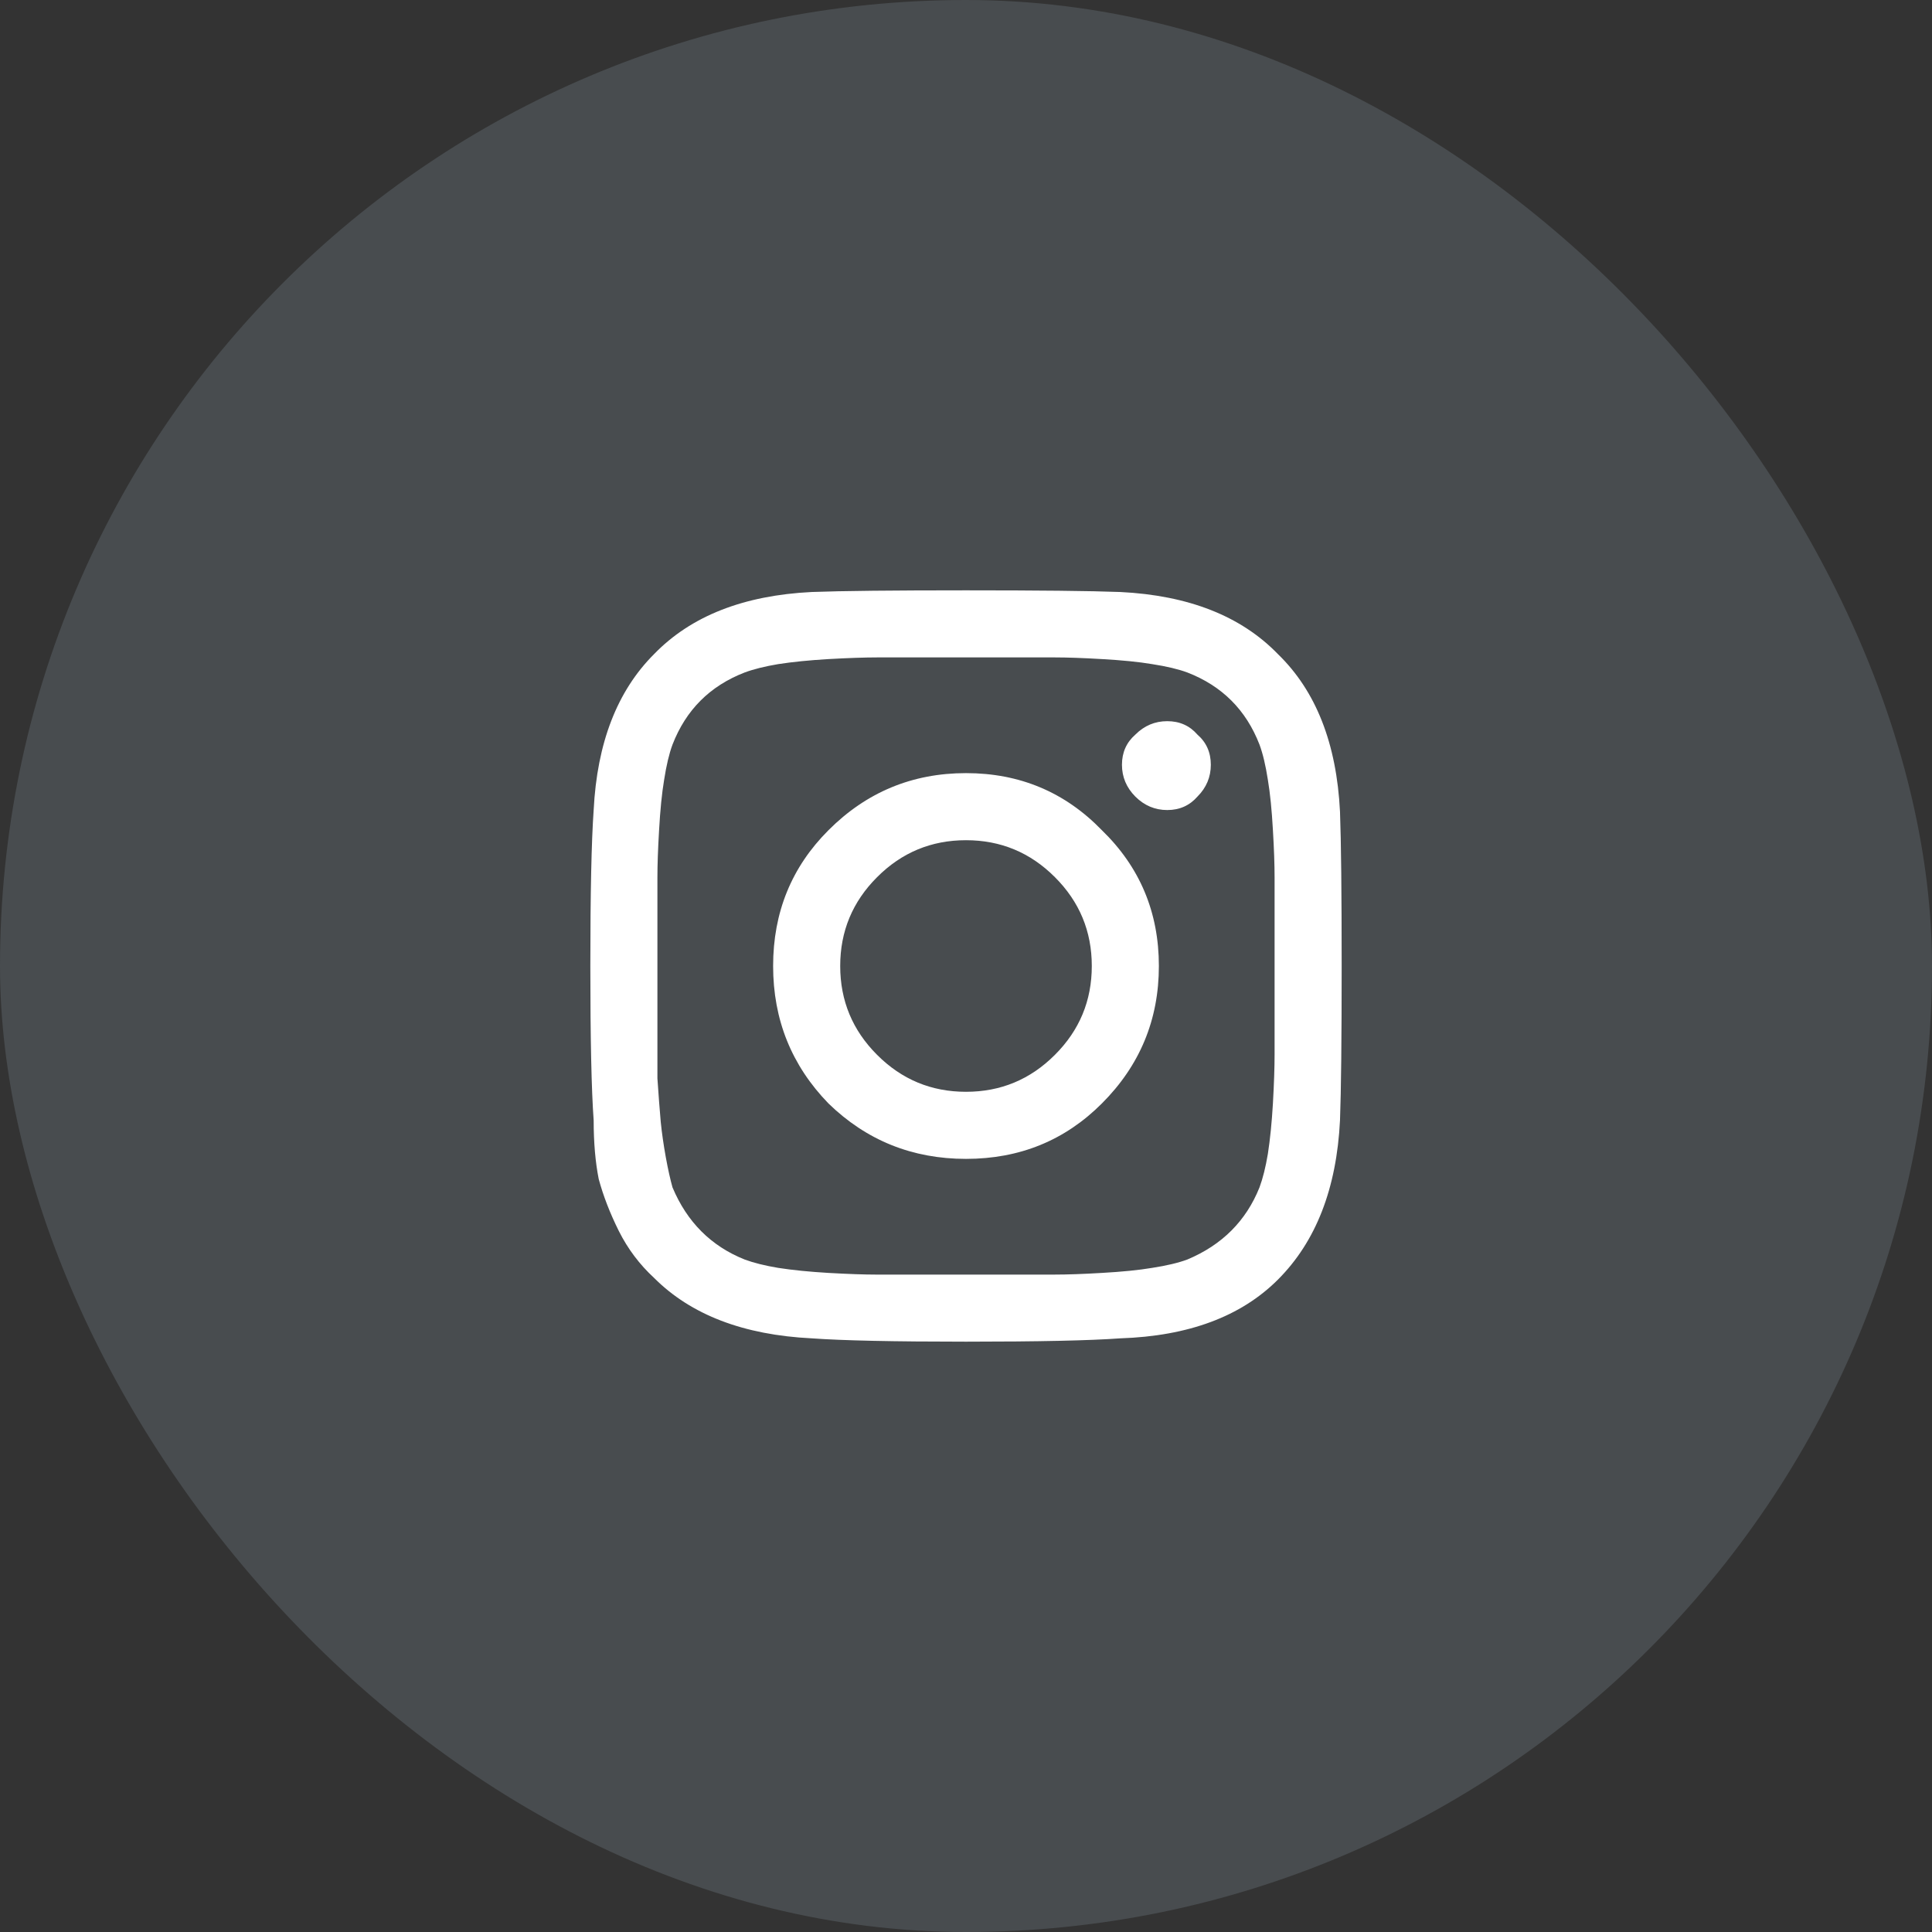
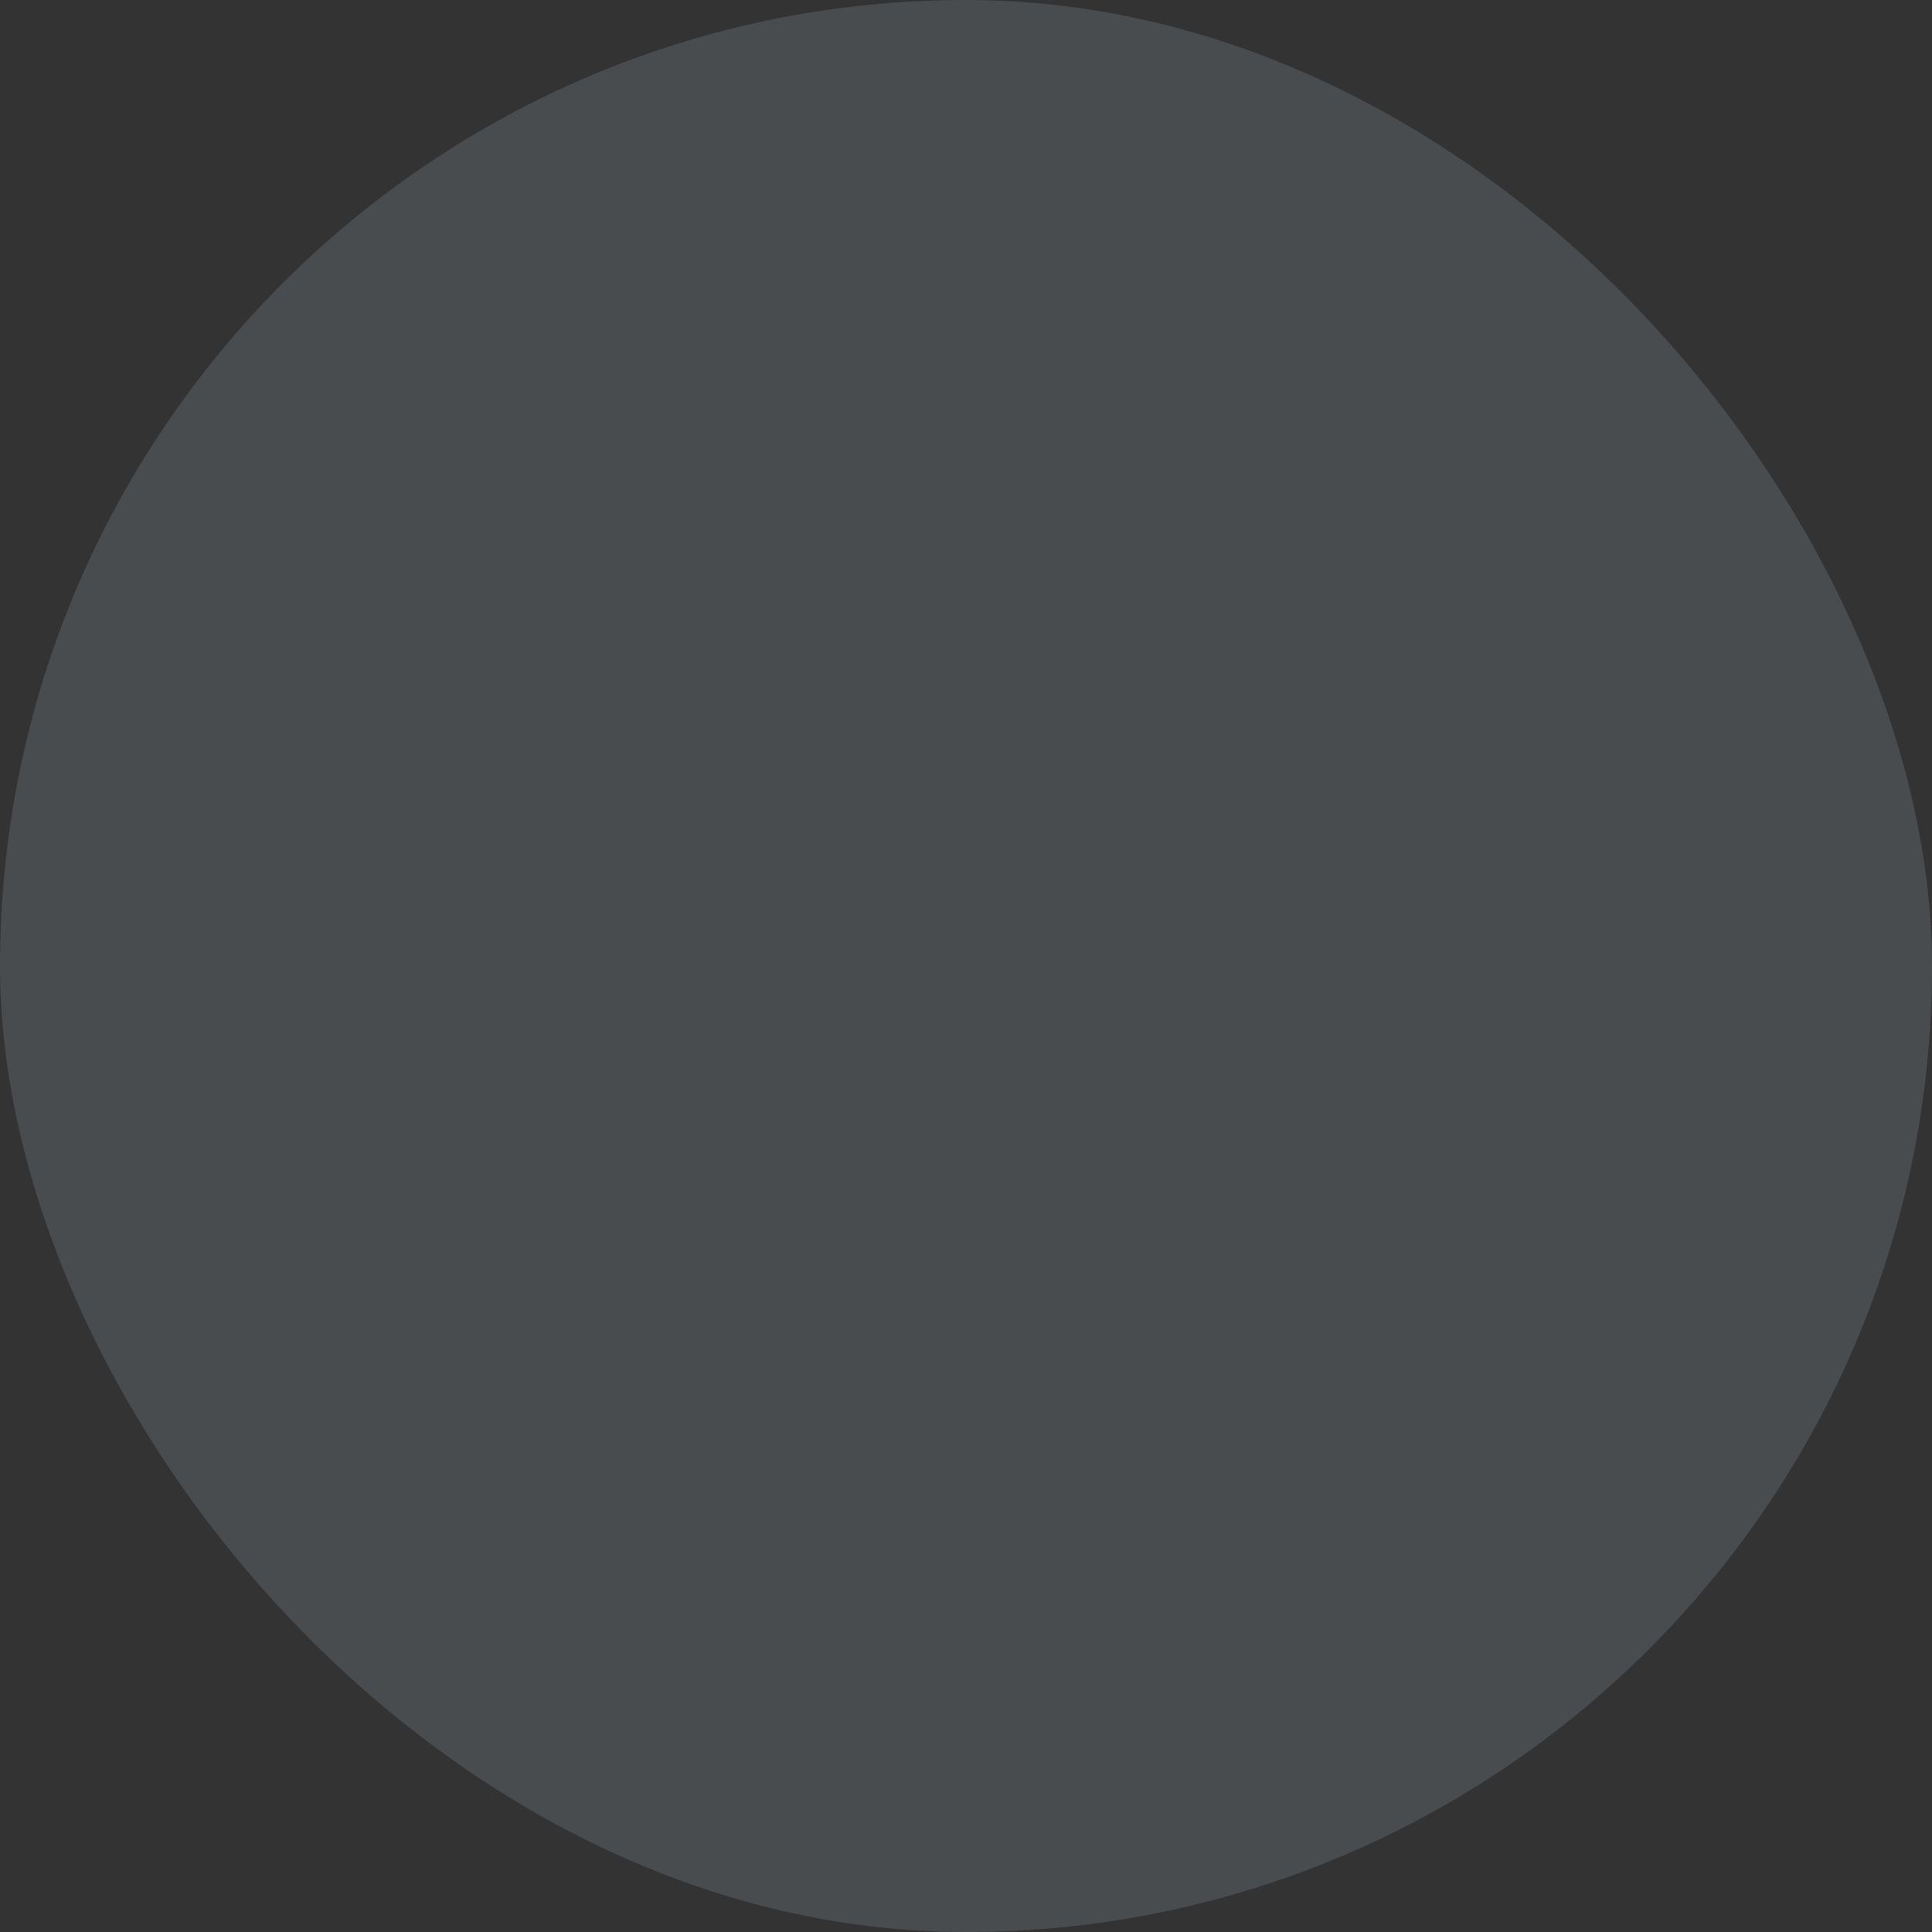
<svg xmlns="http://www.w3.org/2000/svg" width="36" height="36" viewBox="0 0 36 36" fill="none">
  <rect x="0" y="0" width="36" height="36" fill="#333333" stroke="none" />
  <rect width="36" height="36" rx="18" fill="#74828B" fill-opacity="0.32" />
-   <path d="M15.438 15.469C16.146 14.76 17 14.406 18 14.406C19 14.406 19.844 14.76 20.531 15.469C21.24 16.156 21.594 17 21.594 18C21.594 19 21.24 19.854 20.531 20.562C19.844 21.25 19 21.594 18 21.594C17 21.594 16.146 21.25 15.438 20.562C14.75 19.854 14.406 19 14.406 18C14.406 17 14.75 16.156 15.438 15.469ZM16.344 19.656C16.802 20.115 17.354 20.344 18 20.344C18.646 20.344 19.198 20.115 19.656 19.656C20.115 19.198 20.344 18.646 20.344 18C20.344 17.354 20.115 16.802 19.656 16.344C19.198 15.885 18.646 15.656 18 15.656C17.354 15.656 16.802 15.885 16.344 16.344C15.885 16.802 15.656 17.354 15.656 18C15.656 18.646 15.885 19.198 16.344 19.656ZM22.312 13.688C22.479 13.833 22.562 14.021 22.562 14.25C22.562 14.479 22.479 14.677 22.312 14.844C22.167 15.01 21.979 15.094 21.75 15.094C21.521 15.094 21.323 15.01 21.156 14.844C20.99 14.677 20.906 14.479 20.906 14.25C20.906 14.021 20.99 13.833 21.156 13.688C21.323 13.521 21.521 13.438 21.75 13.438C21.979 13.438 22.167 13.521 22.312 13.688ZM24.969 15.125C24.99 15.688 25 16.646 25 18C25 19.354 24.99 20.312 24.969 20.875C24.906 22.146 24.521 23.135 23.812 23.844C23.125 24.531 22.146 24.896 20.875 24.938C20.312 24.979 19.354 25 18 25C16.646 25 15.688 24.979 15.125 24.938C13.854 24.875 12.875 24.5 12.188 23.812C11.917 23.562 11.698 23.271 11.531 22.938C11.365 22.604 11.24 22.281 11.156 21.969C11.094 21.656 11.062 21.292 11.062 20.875C11.021 20.312 11 19.354 11 18C11 16.646 11.021 15.677 11.062 15.094C11.125 13.844 11.5 12.875 12.188 12.188C12.875 11.479 13.854 11.094 15.125 11.031C15.688 11.01 16.646 11 18 11C19.354 11 20.312 11.01 20.875 11.031C22.146 11.094 23.125 11.479 23.812 12.188C24.521 12.875 24.906 13.854 24.969 15.125ZM23.469 22.125C23.531 21.958 23.583 21.75 23.625 21.5C23.667 21.229 23.698 20.917 23.719 20.562C23.74 20.188 23.75 19.885 23.75 19.656C23.75 19.427 23.75 19.104 23.75 18.688C23.75 18.271 23.75 18.042 23.75 18C23.75 17.938 23.75 17.708 23.75 17.312C23.75 16.896 23.75 16.573 23.75 16.344C23.75 16.115 23.74 15.823 23.719 15.469C23.698 15.094 23.667 14.781 23.625 14.531C23.583 14.26 23.531 14.042 23.469 13.875C23.219 13.229 22.771 12.781 22.125 12.531C21.958 12.469 21.74 12.417 21.469 12.375C21.219 12.333 20.906 12.302 20.531 12.281C20.177 12.26 19.885 12.25 19.656 12.25C19.448 12.25 19.125 12.25 18.688 12.25C18.271 12.25 18.042 12.25 18 12.25C17.958 12.25 17.729 12.25 17.312 12.25C16.896 12.25 16.573 12.25 16.344 12.25C16.115 12.25 15.812 12.26 15.438 12.281C15.083 12.302 14.771 12.333 14.5 12.375C14.25 12.417 14.042 12.469 13.875 12.531C13.229 12.781 12.781 13.229 12.531 13.875C12.469 14.042 12.417 14.26 12.375 14.531C12.333 14.781 12.302 15.094 12.281 15.469C12.26 15.823 12.25 16.115 12.25 16.344C12.25 16.552 12.25 16.875 12.25 17.312C12.25 17.729 12.25 17.958 12.25 18C12.25 18.083 12.25 18.281 12.25 18.594C12.25 18.885 12.25 19.135 12.25 19.344C12.25 19.531 12.25 19.781 12.25 20.094C12.271 20.406 12.292 20.677 12.312 20.906C12.333 21.115 12.365 21.333 12.406 21.562C12.448 21.792 12.49 21.979 12.531 22.125C12.802 22.771 13.25 23.219 13.875 23.469C14.042 23.531 14.25 23.583 14.5 23.625C14.771 23.667 15.083 23.698 15.438 23.719C15.812 23.74 16.104 23.75 16.312 23.75C16.542 23.75 16.865 23.75 17.281 23.75C17.719 23.75 17.958 23.75 18 23.75C18.062 23.75 18.292 23.75 18.688 23.75C19.104 23.75 19.427 23.75 19.656 23.75C19.885 23.75 20.177 23.74 20.531 23.719C20.906 23.698 21.219 23.667 21.469 23.625C21.74 23.583 21.958 23.531 22.125 23.469C22.771 23.198 23.219 22.75 23.469 22.125Z" fill="white" />
</svg>